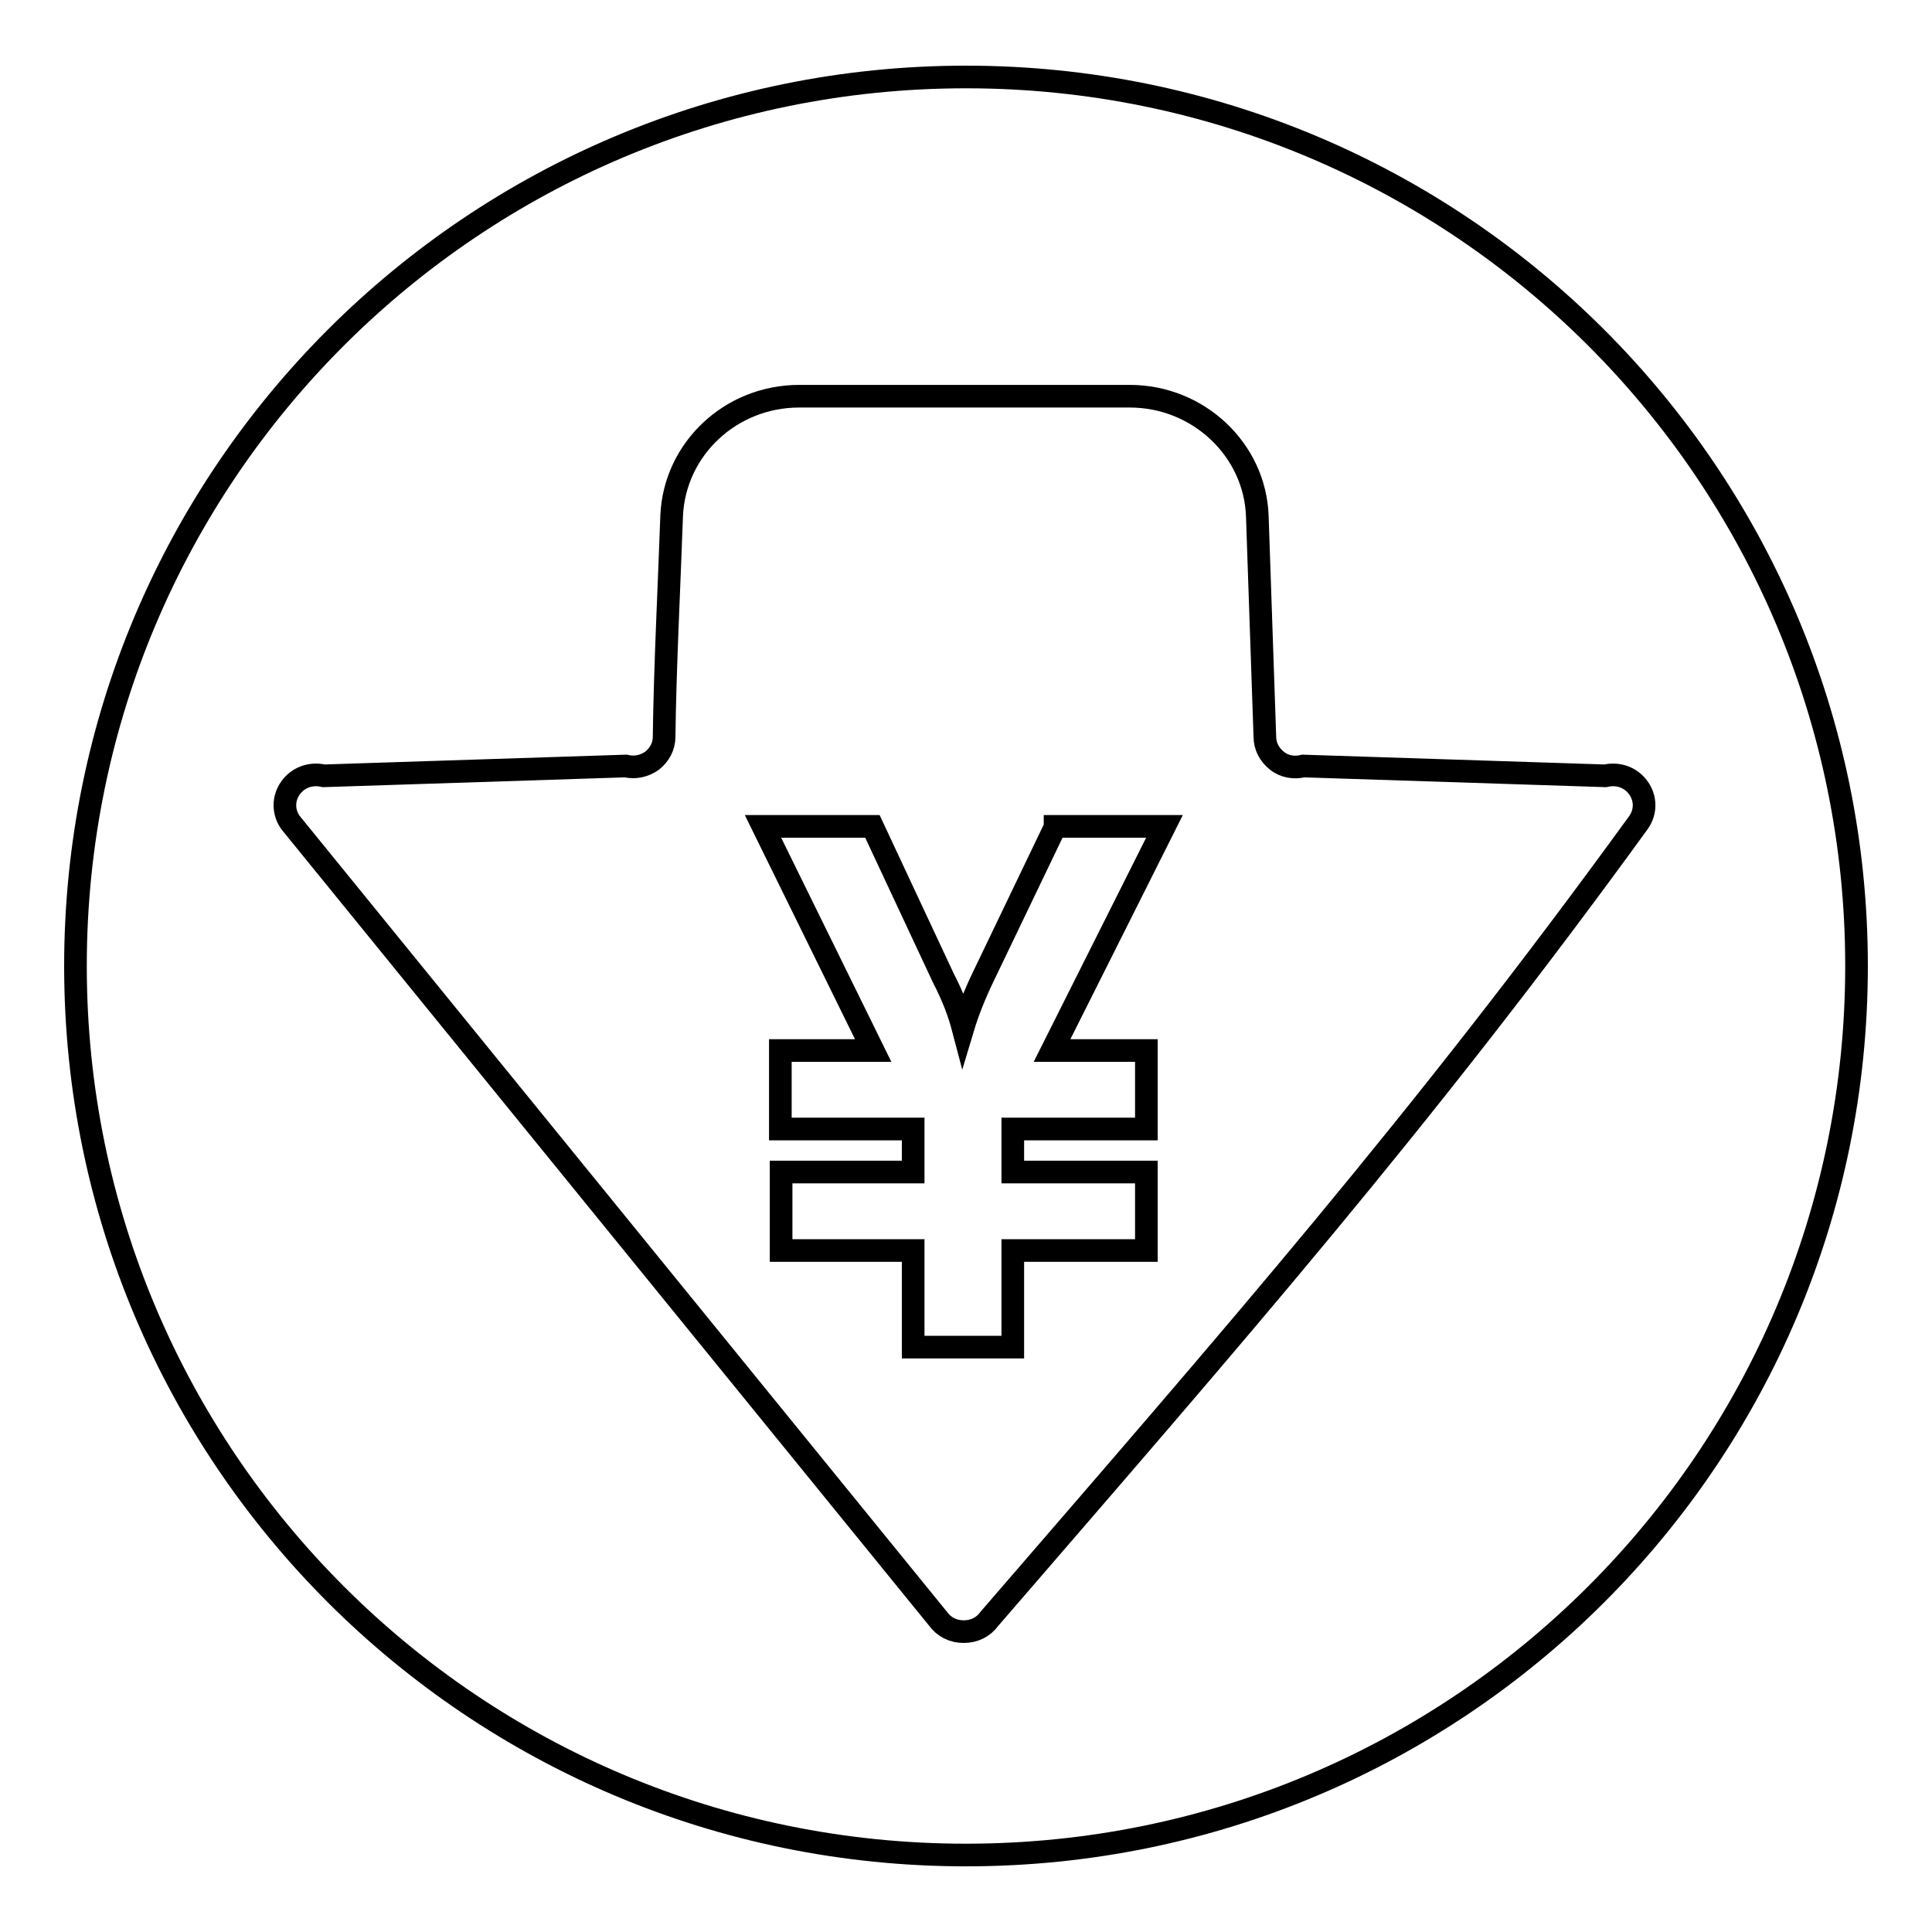
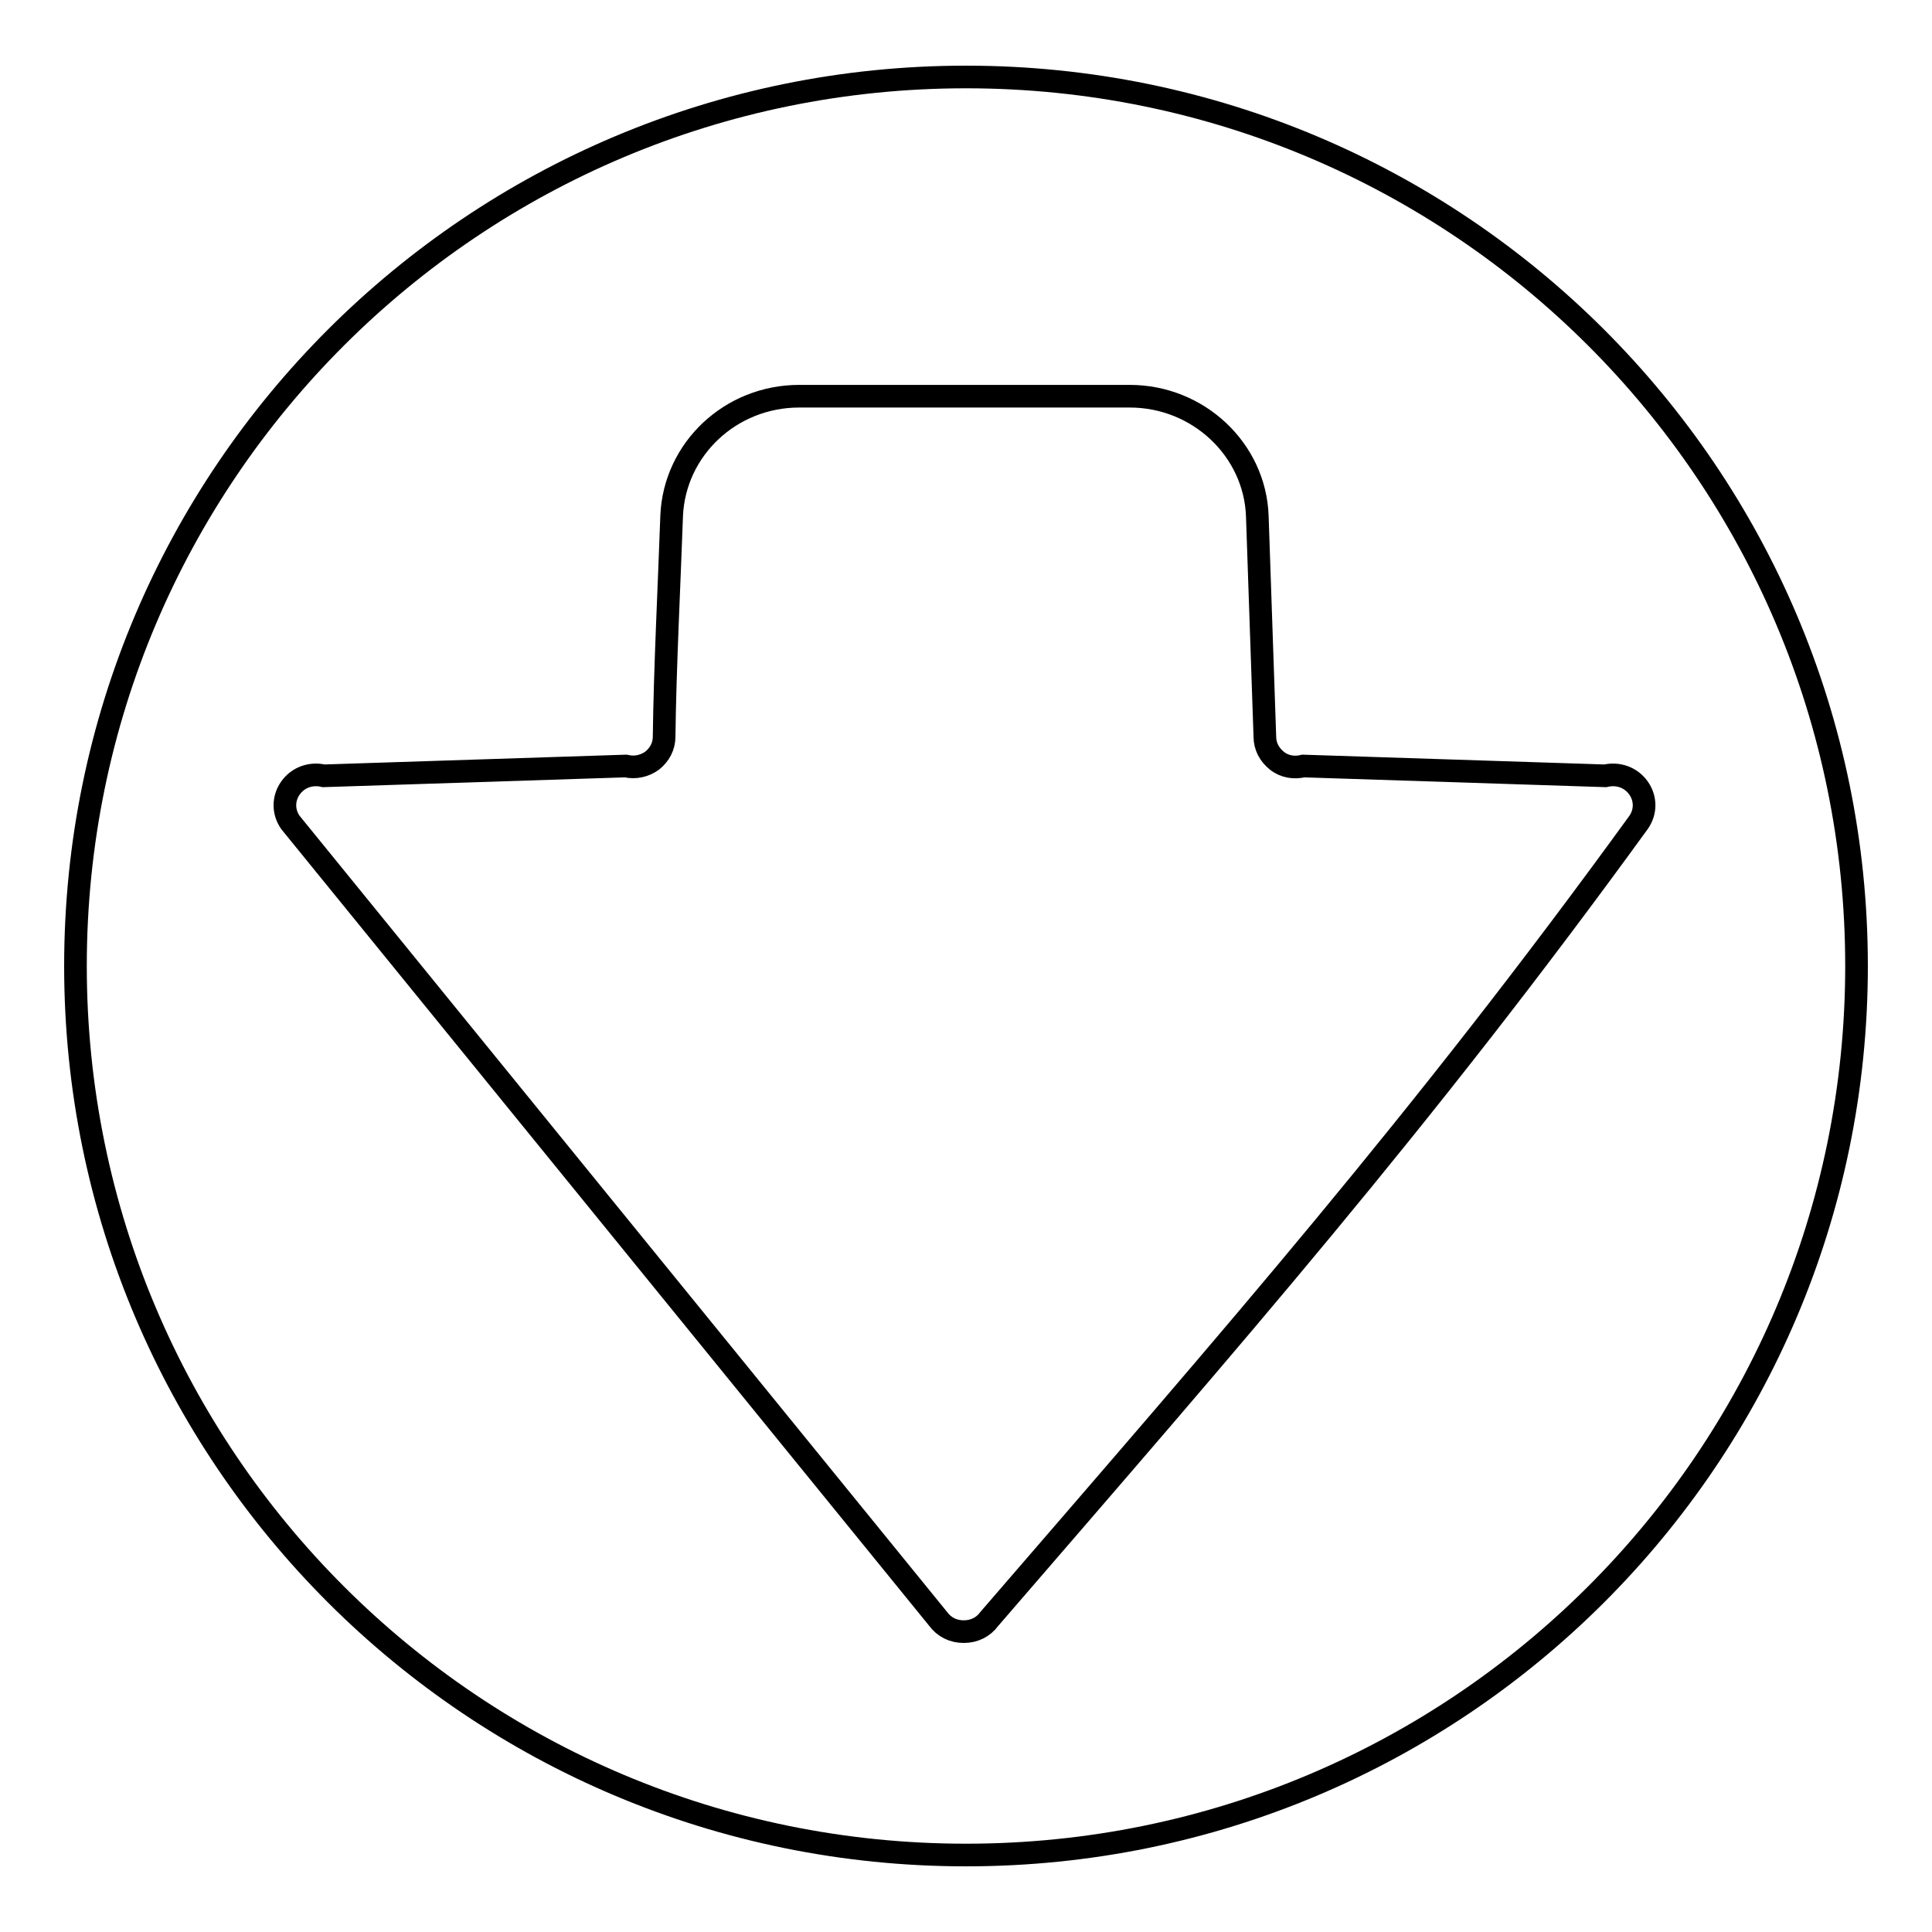
<svg xmlns="http://www.w3.org/2000/svg" version="1.1" x="0px" y="0px" viewBox="0 0 256 256" enable-background="new 0 0 256 256" xml:space="preserve">
  <g>
    <g>
      <path stroke-width="3" fill-opacity="0" stroke="#000000" d="M128,10.2C62.8,10.2,10,62.9,10,128c0,65.1,52.8,117.8,118,117.8c65.2,0,118-52.7,118-117.8C246,62.9,193.2,10.2,128,10.2z M131.1,214.5c-0.8,1.1-2,1.7-3.4,1.7s-2.6-0.6-3.4-1.7L38.5,109c-1-1.4-1-3.2,0-4.6c1-1.4,2.7-2,4.4-1.6l40-1.3c1.3,0.3,2.5,0,3.5-0.7c1-0.8,1.6-1.9,1.6-3.2c0.1-8.8,0.7-20.7,1-29.3c0.4-8.8,7.8-15.8,16.9-15.8h43.8c9.1,0,16.6,7.1,16.9,15.9c0.3,8.5,0.7,20.5,1,29.2c0,1.3,0.6,2.4,1.6,3.2c1,0.8,2.3,1,3.5,0.7l40,1.3c1.7-0.4,3.4,0.2,4.4,1.6c1,1.4,1,3.2,0,4.6C188.3,148.7,163.4,177.1,131.1,214.5z" />
-       <path stroke-width="3" fill-opacity="0" stroke="#000000" d="M139.8,109.6l-9.6,20c-1.1,2.3-2,4.6-2.6,6.6c-0.5-1.9-1.3-4.1-2.6-6.6l-9.4-20.1h-14.5l14.6,29.7h-12.3v10.4H121v5.7h-17.5v10.4H121v12.8h13.2v-12.8h17.7v-10.4h-17.7v-5.7h17.7v-10.4h-12.5l14.9-29.7H139.8z" />
    </g>
  </g>
</svg>